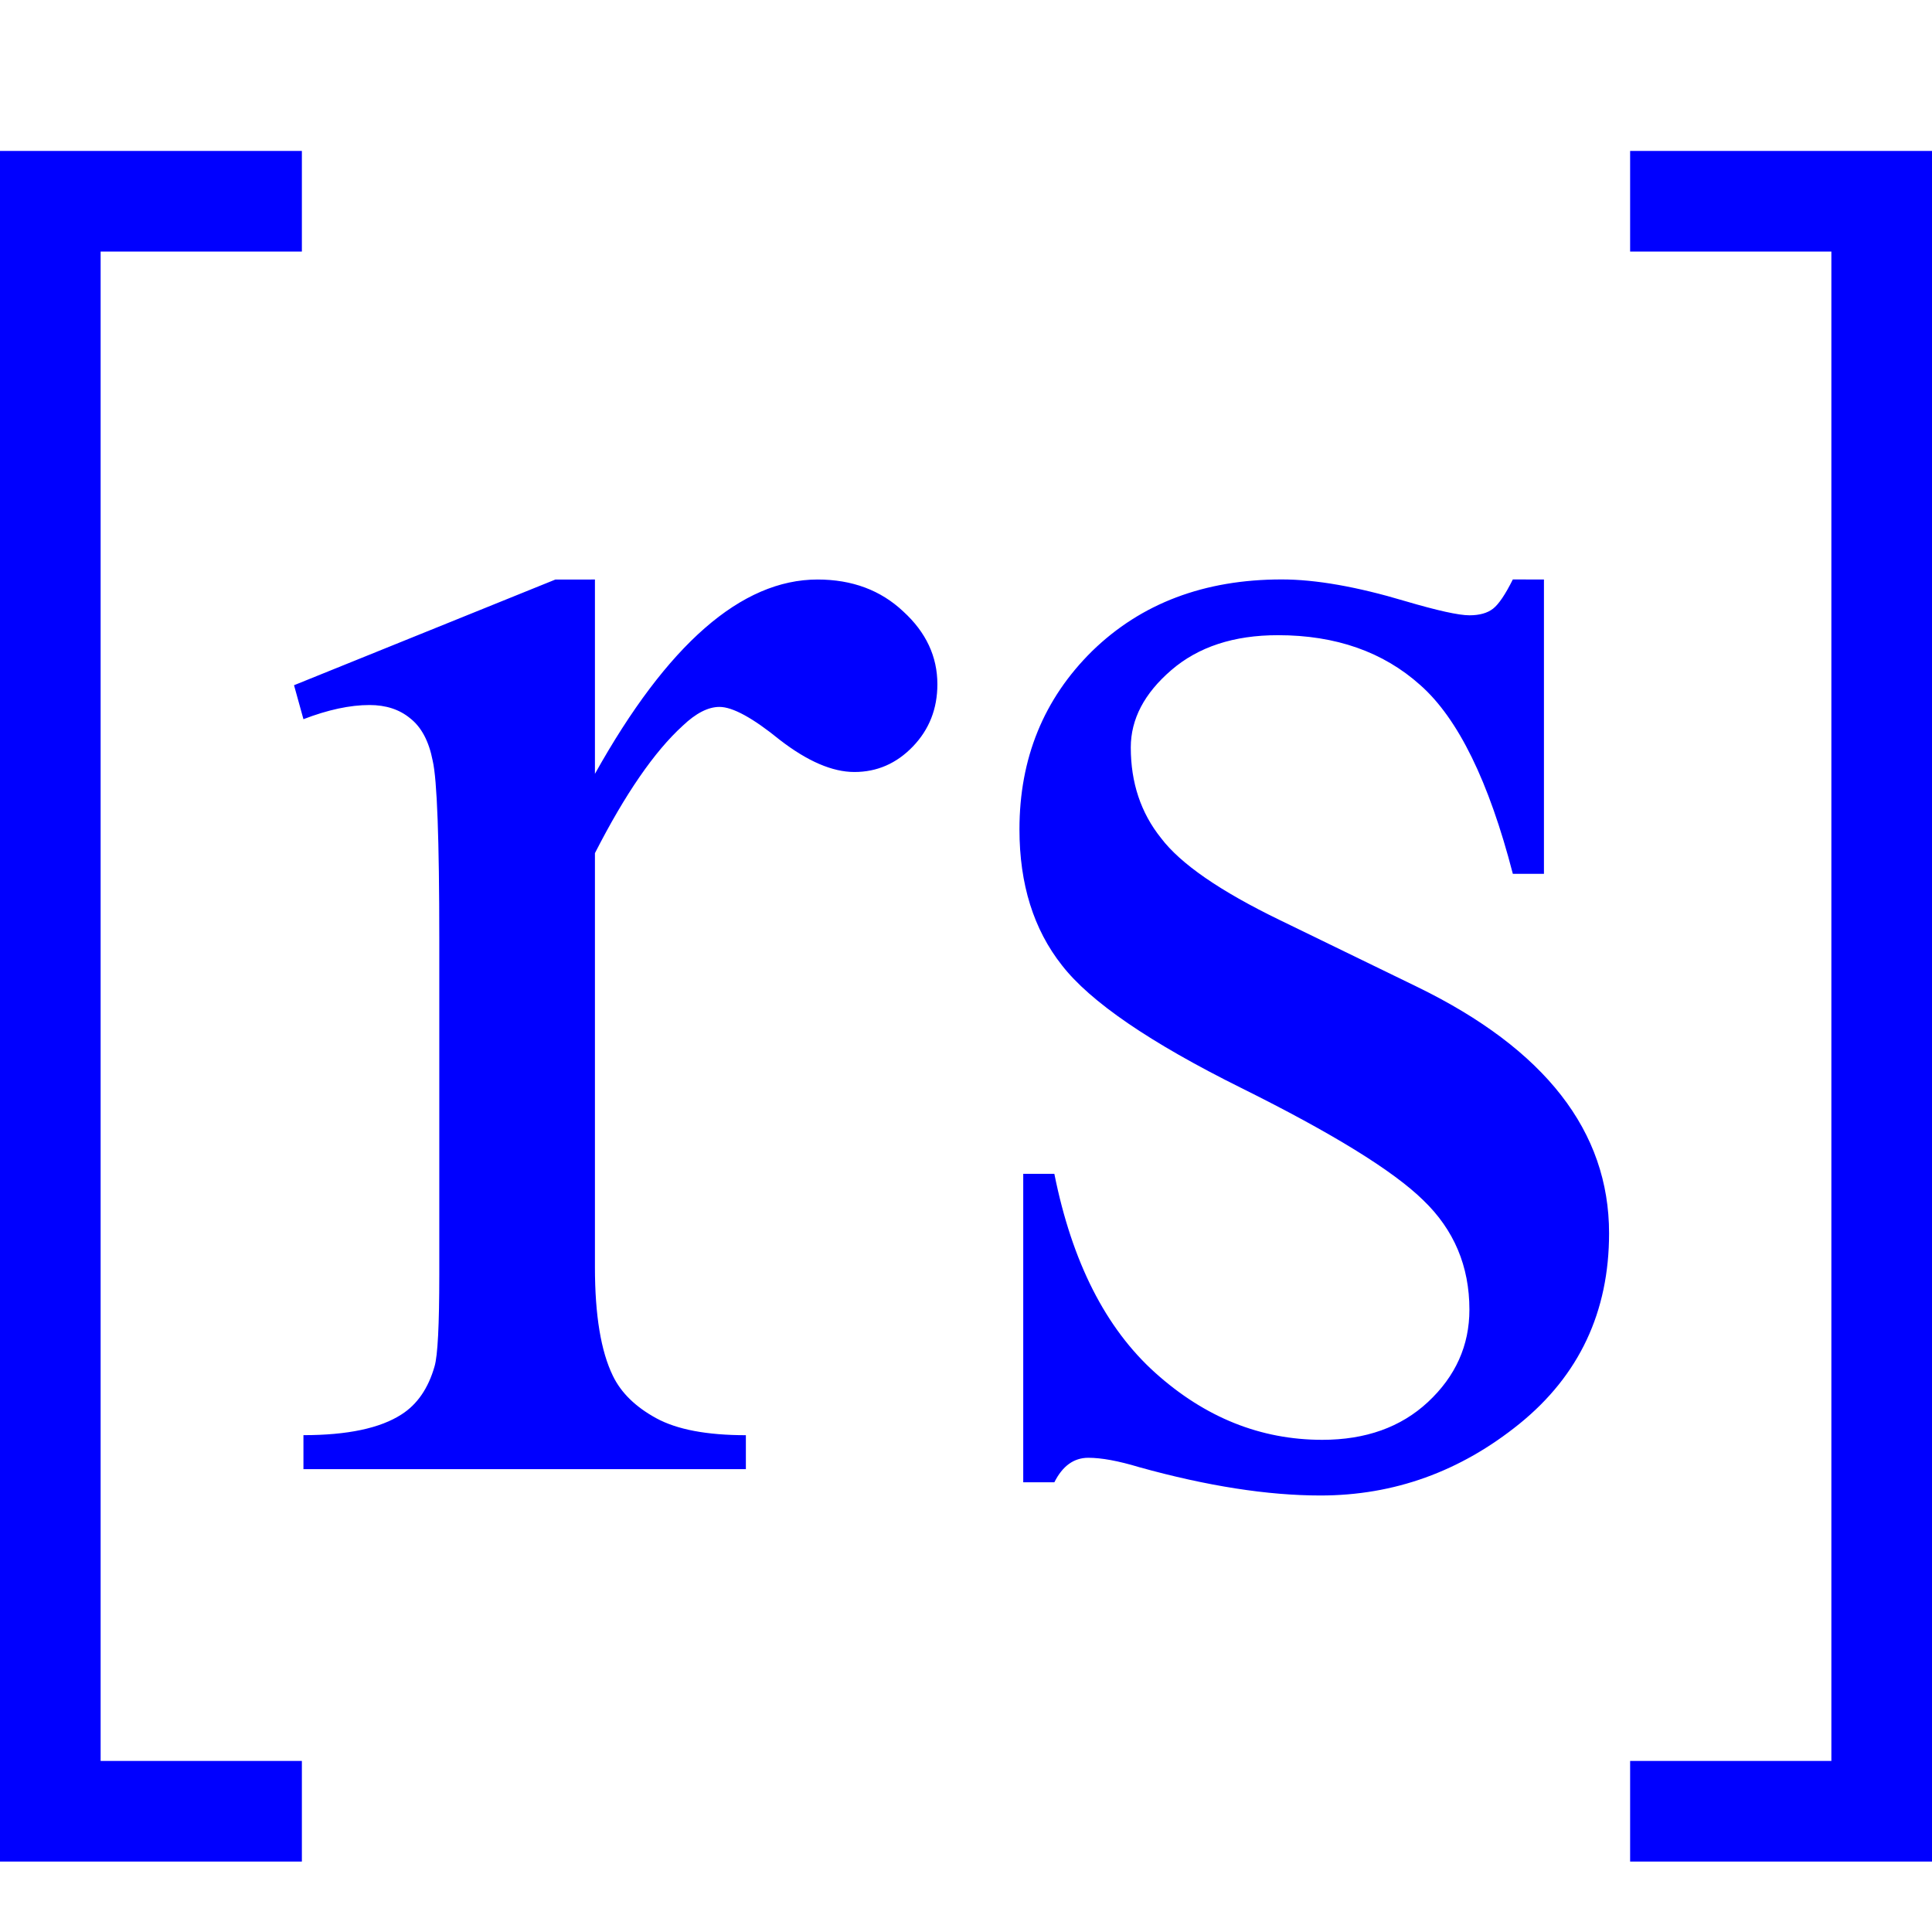
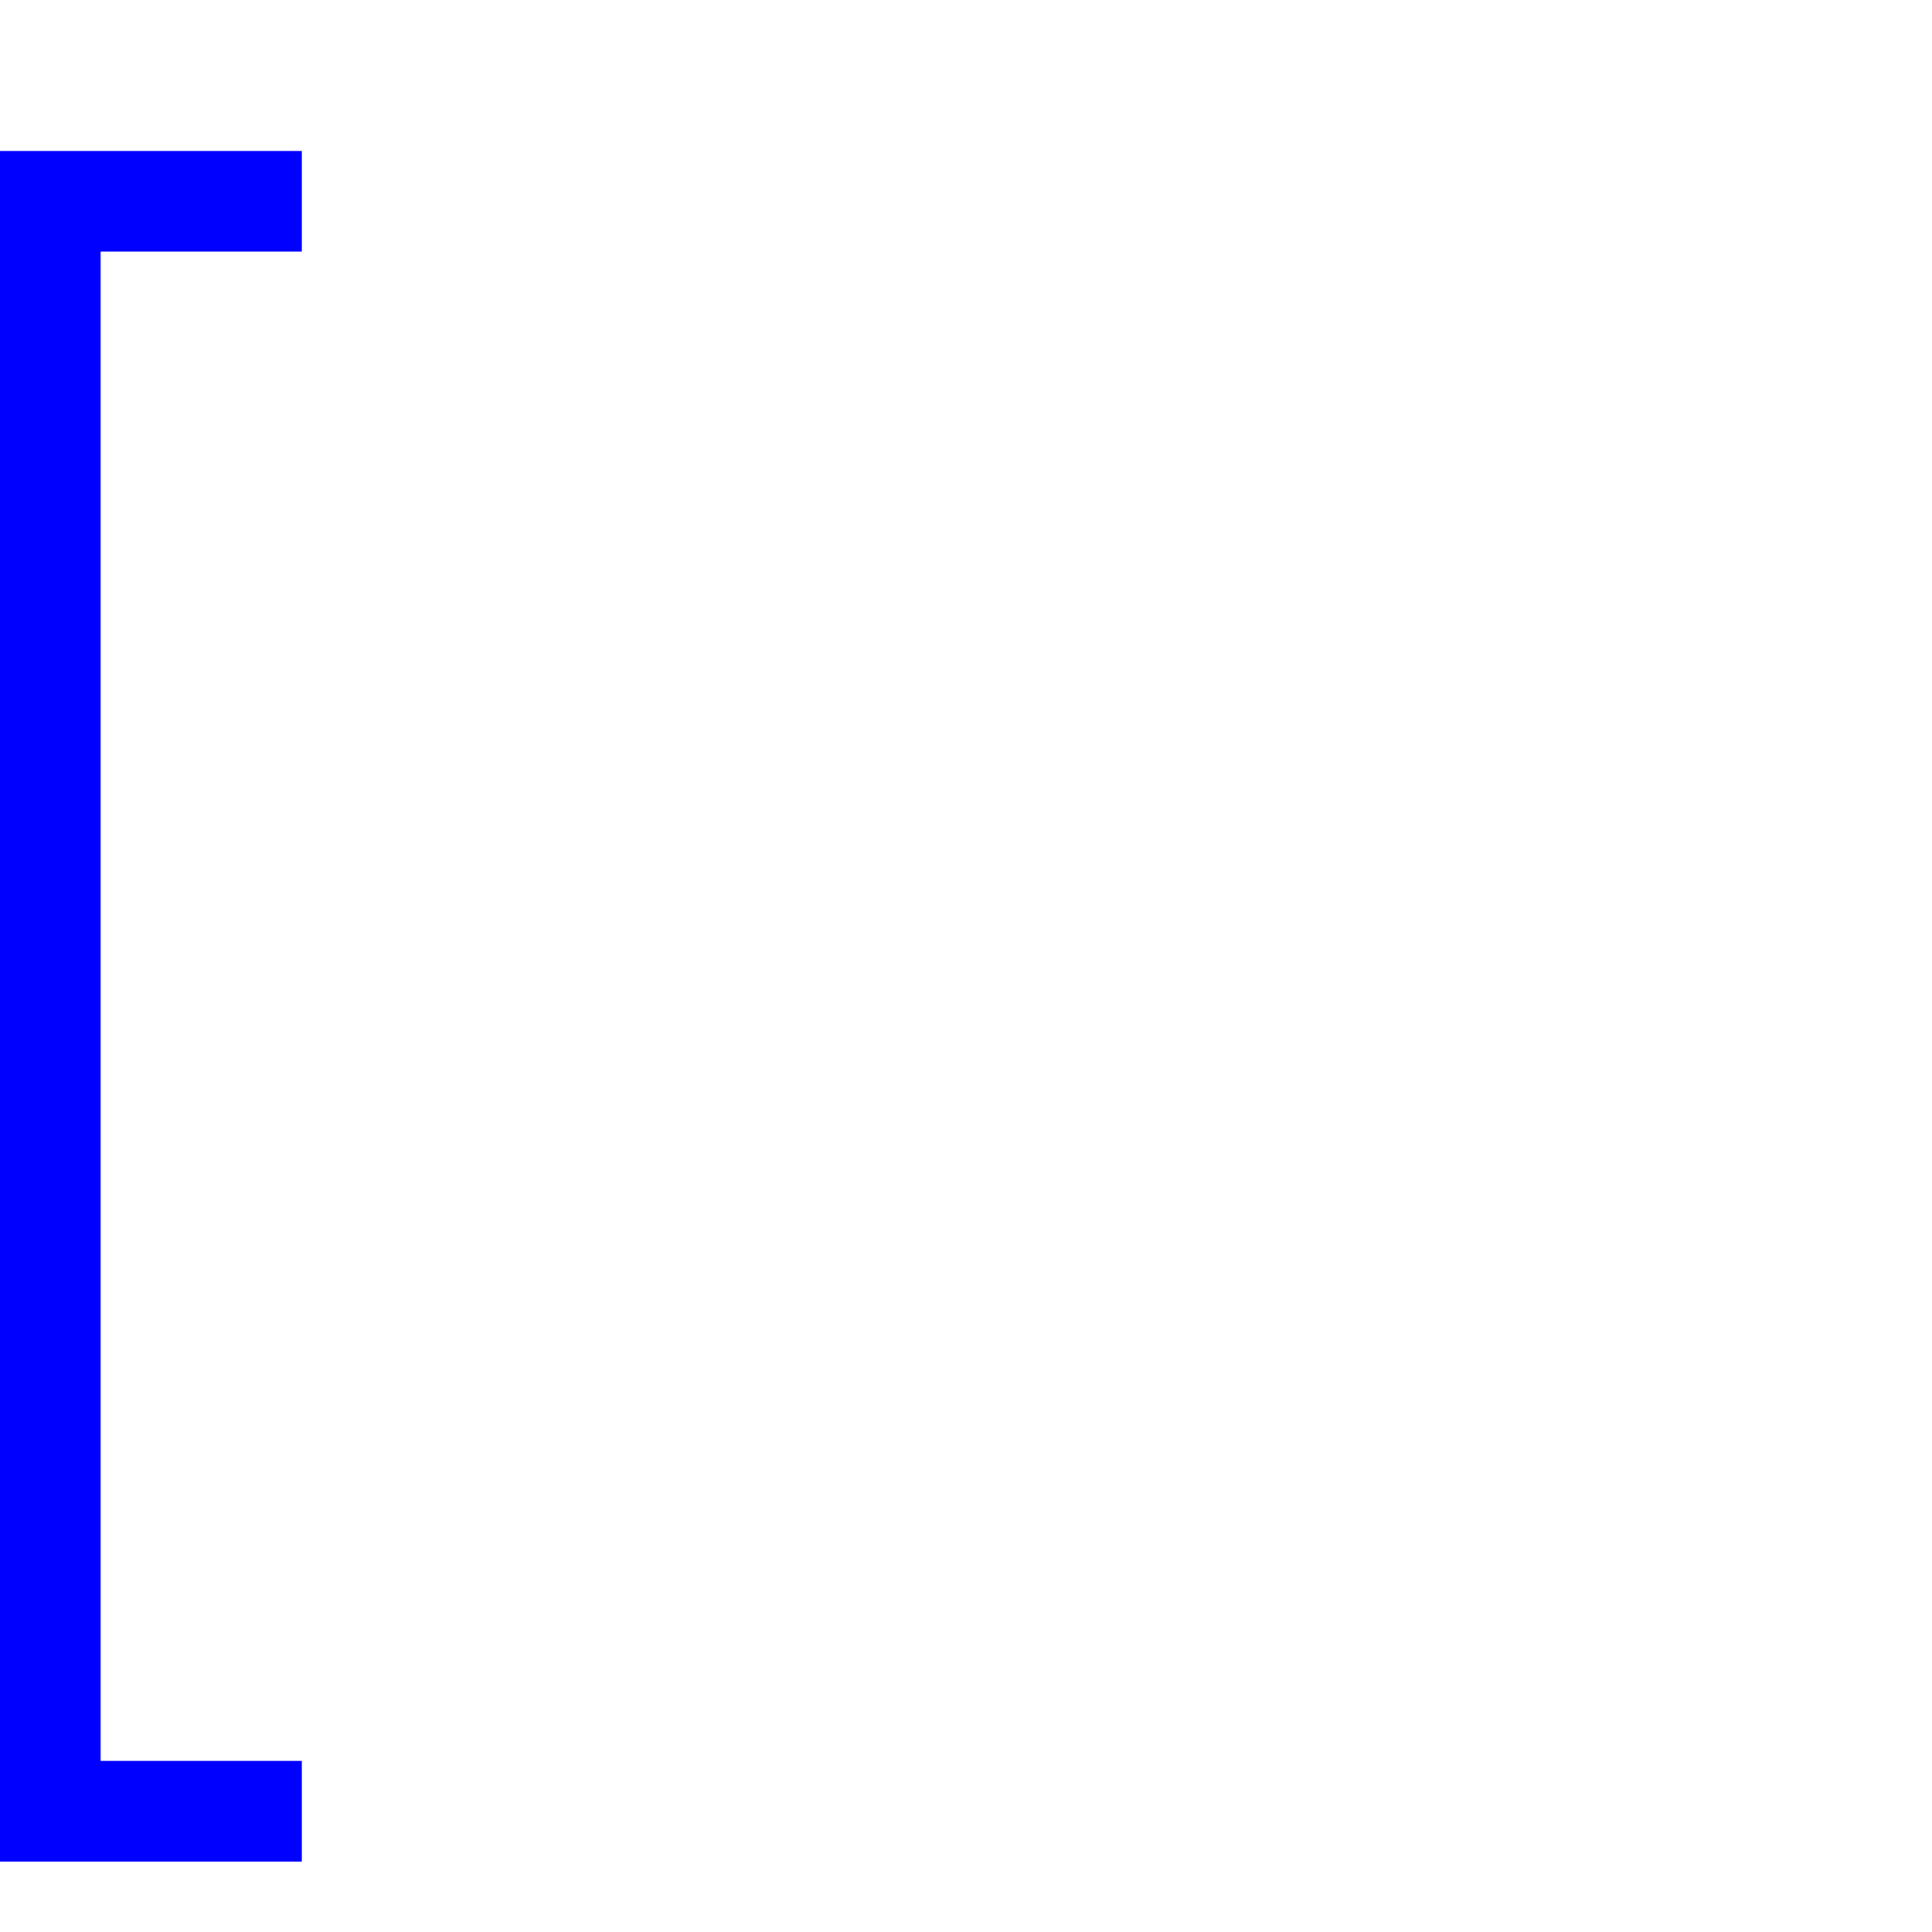
<svg xmlns="http://www.w3.org/2000/svg" viewBox="0 0 48 48" version="1.1">
  <g style="fill:none;stroke:#0000FF;stroke-width:2.5;">
    <path d="M7.5,45 H1.25 V5 H7.5" />
-     <path d="M40.5,45 H46.75 V5 H40.5" />
  </g>
-   <path style="fill:#0000ff" d="m 14.781,14.398 v 4.828 q 2.695,-4.828 5.531,-4.828 1.289,0 2.133,0.797 0.844,0.773 0.844,1.805 0,0.914 -0.609,1.547 -0.609,0.633 -1.453,0.633 -0.82,0 -1.852,-0.797 -1.008,-0.82 -1.5,-0.82 -0.422,0 -0.914,0.469 -1.055,0.961 -2.18,3.164 v 10.289 q 0,1.781 0.445,2.695 0.305,0.633 1.078,1.055 0.773,0.422 2.227,0.422 V 36.5 H 7.539 v -0.844 q 1.641,0 2.438,-0.516 0.586,-0.375 0.82,-1.195 0.117,-0.398 0.117,-2.273 v -8.32 q 0,-3.75 -0.164,-4.453 -0.141,-0.727 -0.562,-1.055 -0.398,-0.328 -1.008,-0.328 -0.727,0 -1.641,0.352 l -0.234,-0.844 6.492,-2.625 z m 23.578,0 v 7.312 H 37.586 Q 36.695,18.266 35.289,17.023 33.906,15.781 31.75,15.781 q -1.641,0 -2.648,0.867 -1.008,0.867 -1.008,1.922 0,1.312 0.75,2.25 0.727,0.961 2.953,2.039 l 3.422,1.664 q 4.758,2.32 4.758,6.117 0,2.93 -2.227,4.734 -2.203,1.781 -4.945,1.781 -1.969,0 -4.5,-0.703 -0.773,-0.234 -1.266,-0.234 -0.539,0 -0.844,0.609 h -0.773 v -7.664 h 0.773 q 0.656,3.281 2.508,4.945 1.852,1.664 4.148,1.664 1.617,0 2.625,-0.938 1.031,-0.961 1.031,-2.297 0,-1.617 -1.148,-2.719 -1.125,-1.102 -4.523,-2.789 -3.398,-1.688 -4.453,-3.047 -1.055,-1.336 -1.055,-3.375 0,-2.648 1.805,-4.43 1.828,-1.781 4.711,-1.781 1.266,0 3.07,0.539 1.195,0.352 1.594,0.352 0.375,0 0.586,-0.164 0.211,-0.164 0.492,-0.727 z" />
</svg>